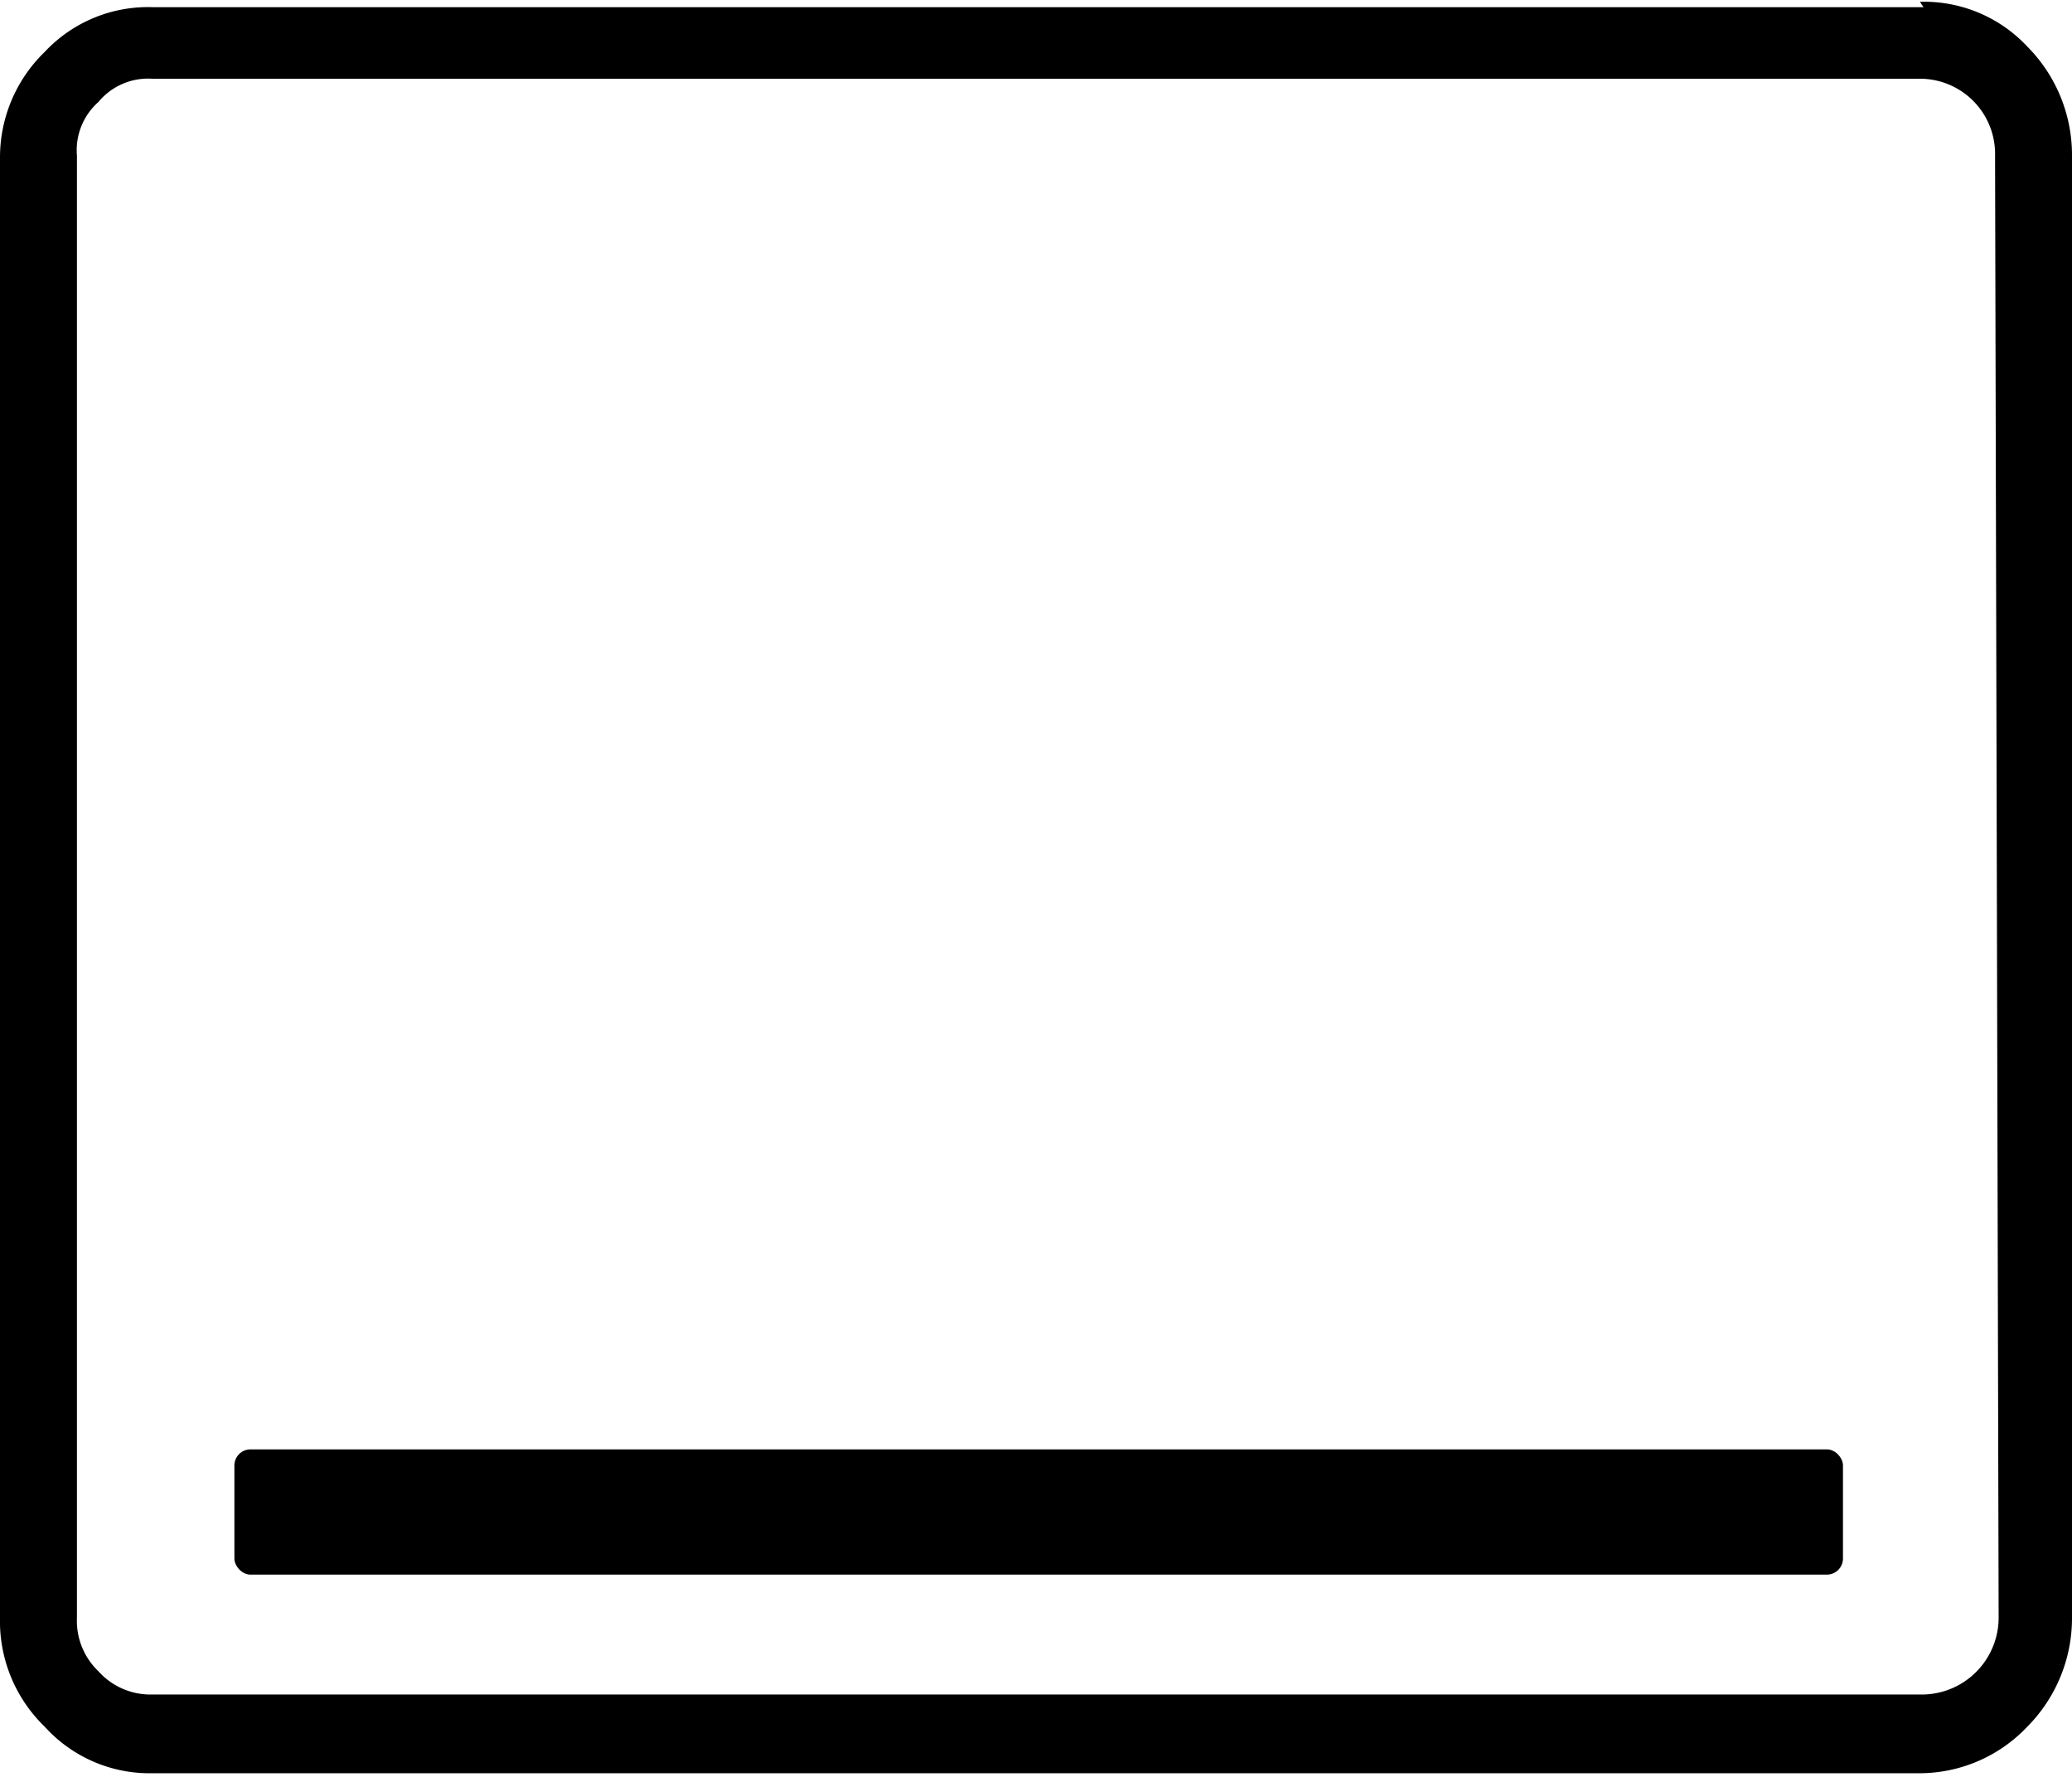
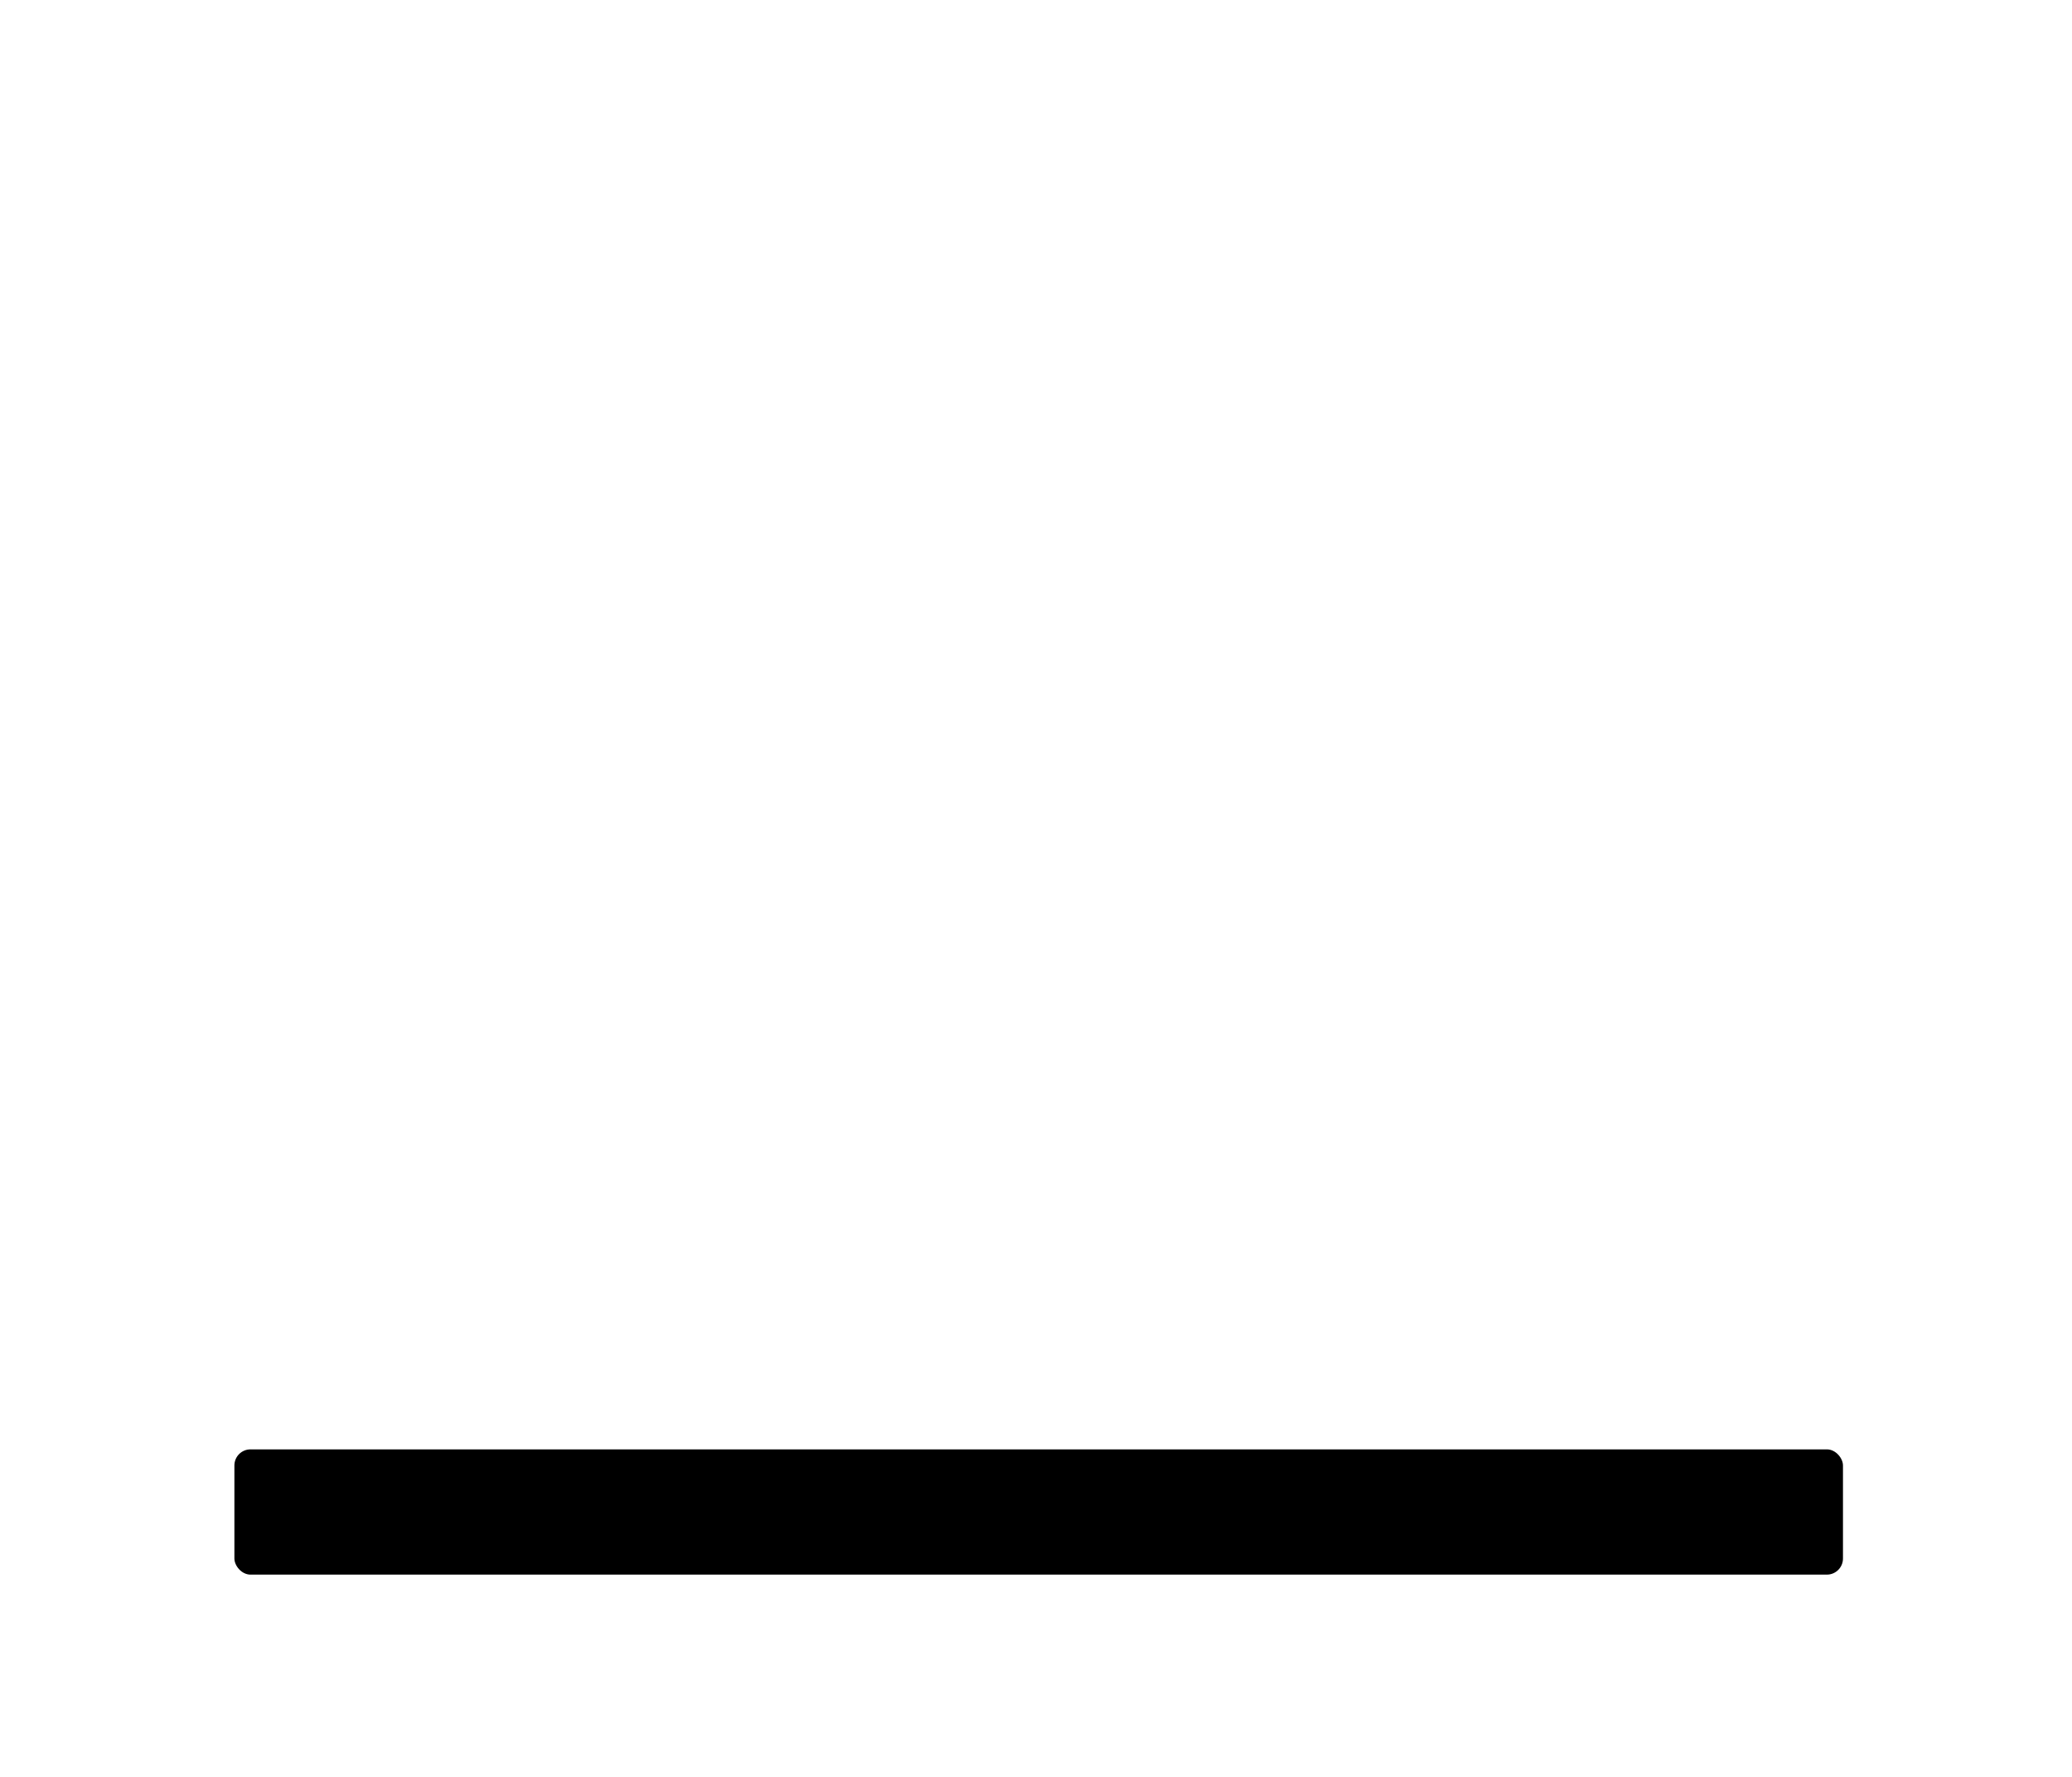
<svg xmlns="http://www.w3.org/2000/svg" id="Ebene_1" data-name="Ebene 1" viewBox="0 0 11.58 9.93">
  <rect x="1.31" y="8.1" width="8.99" height="0.7" rx="0.09" />
-   <path d="M11.17,9a.43.43,0,0,1-.42.43H.85a.39.39,0,0,1-.3-.13A.39.39,0,0,1,.43,9V.83A.36.36,0,0,1,.55.53.36.36,0,0,1,.85.4h9.88a.42.42,0,0,1,.42.43Zm-.42-9H.85a.79.79,0,0,0-.6.25A.82.82,0,0,0,0,.84V9a.82.82,0,0,0,.25.61.79.79,0,0,0,.6.26h9.88a.83.83,0,0,0,.6-.26A.86.86,0,0,0,11.58,9V.83a.86.86,0,0,0-.25-.61.79.79,0,0,0-.6-.25" transform="translate(0 0.04)" />
</svg>